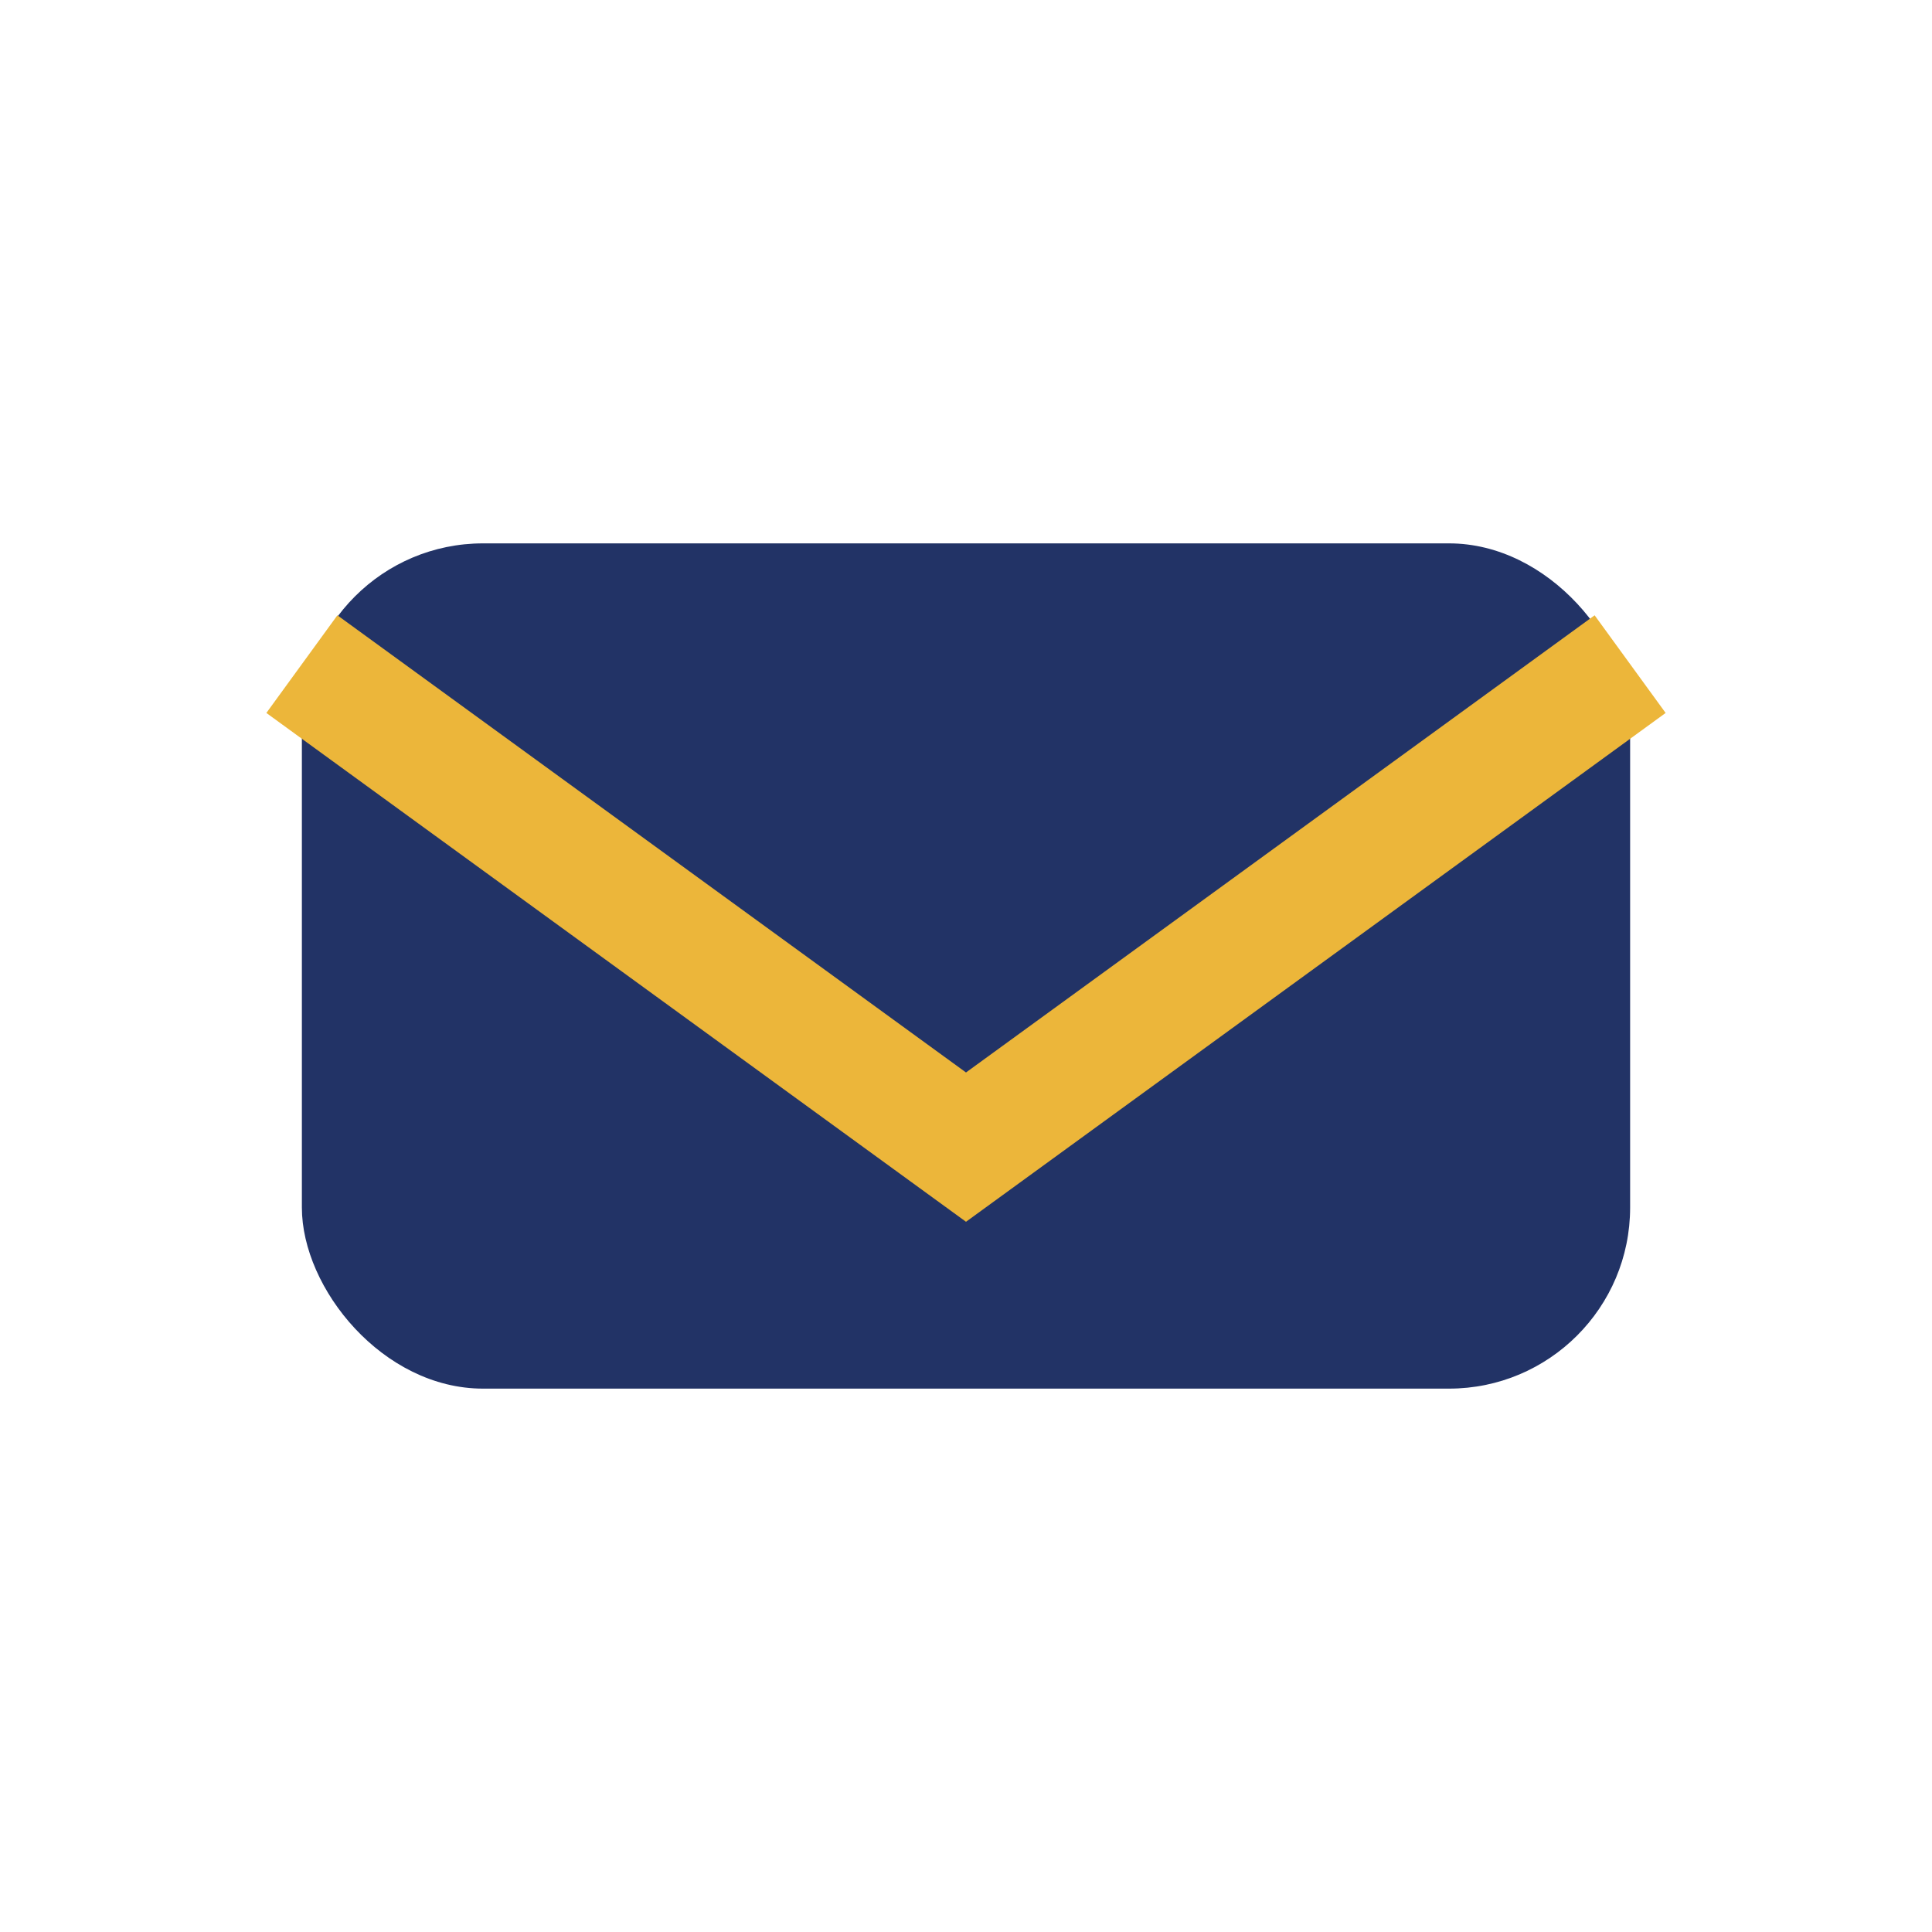
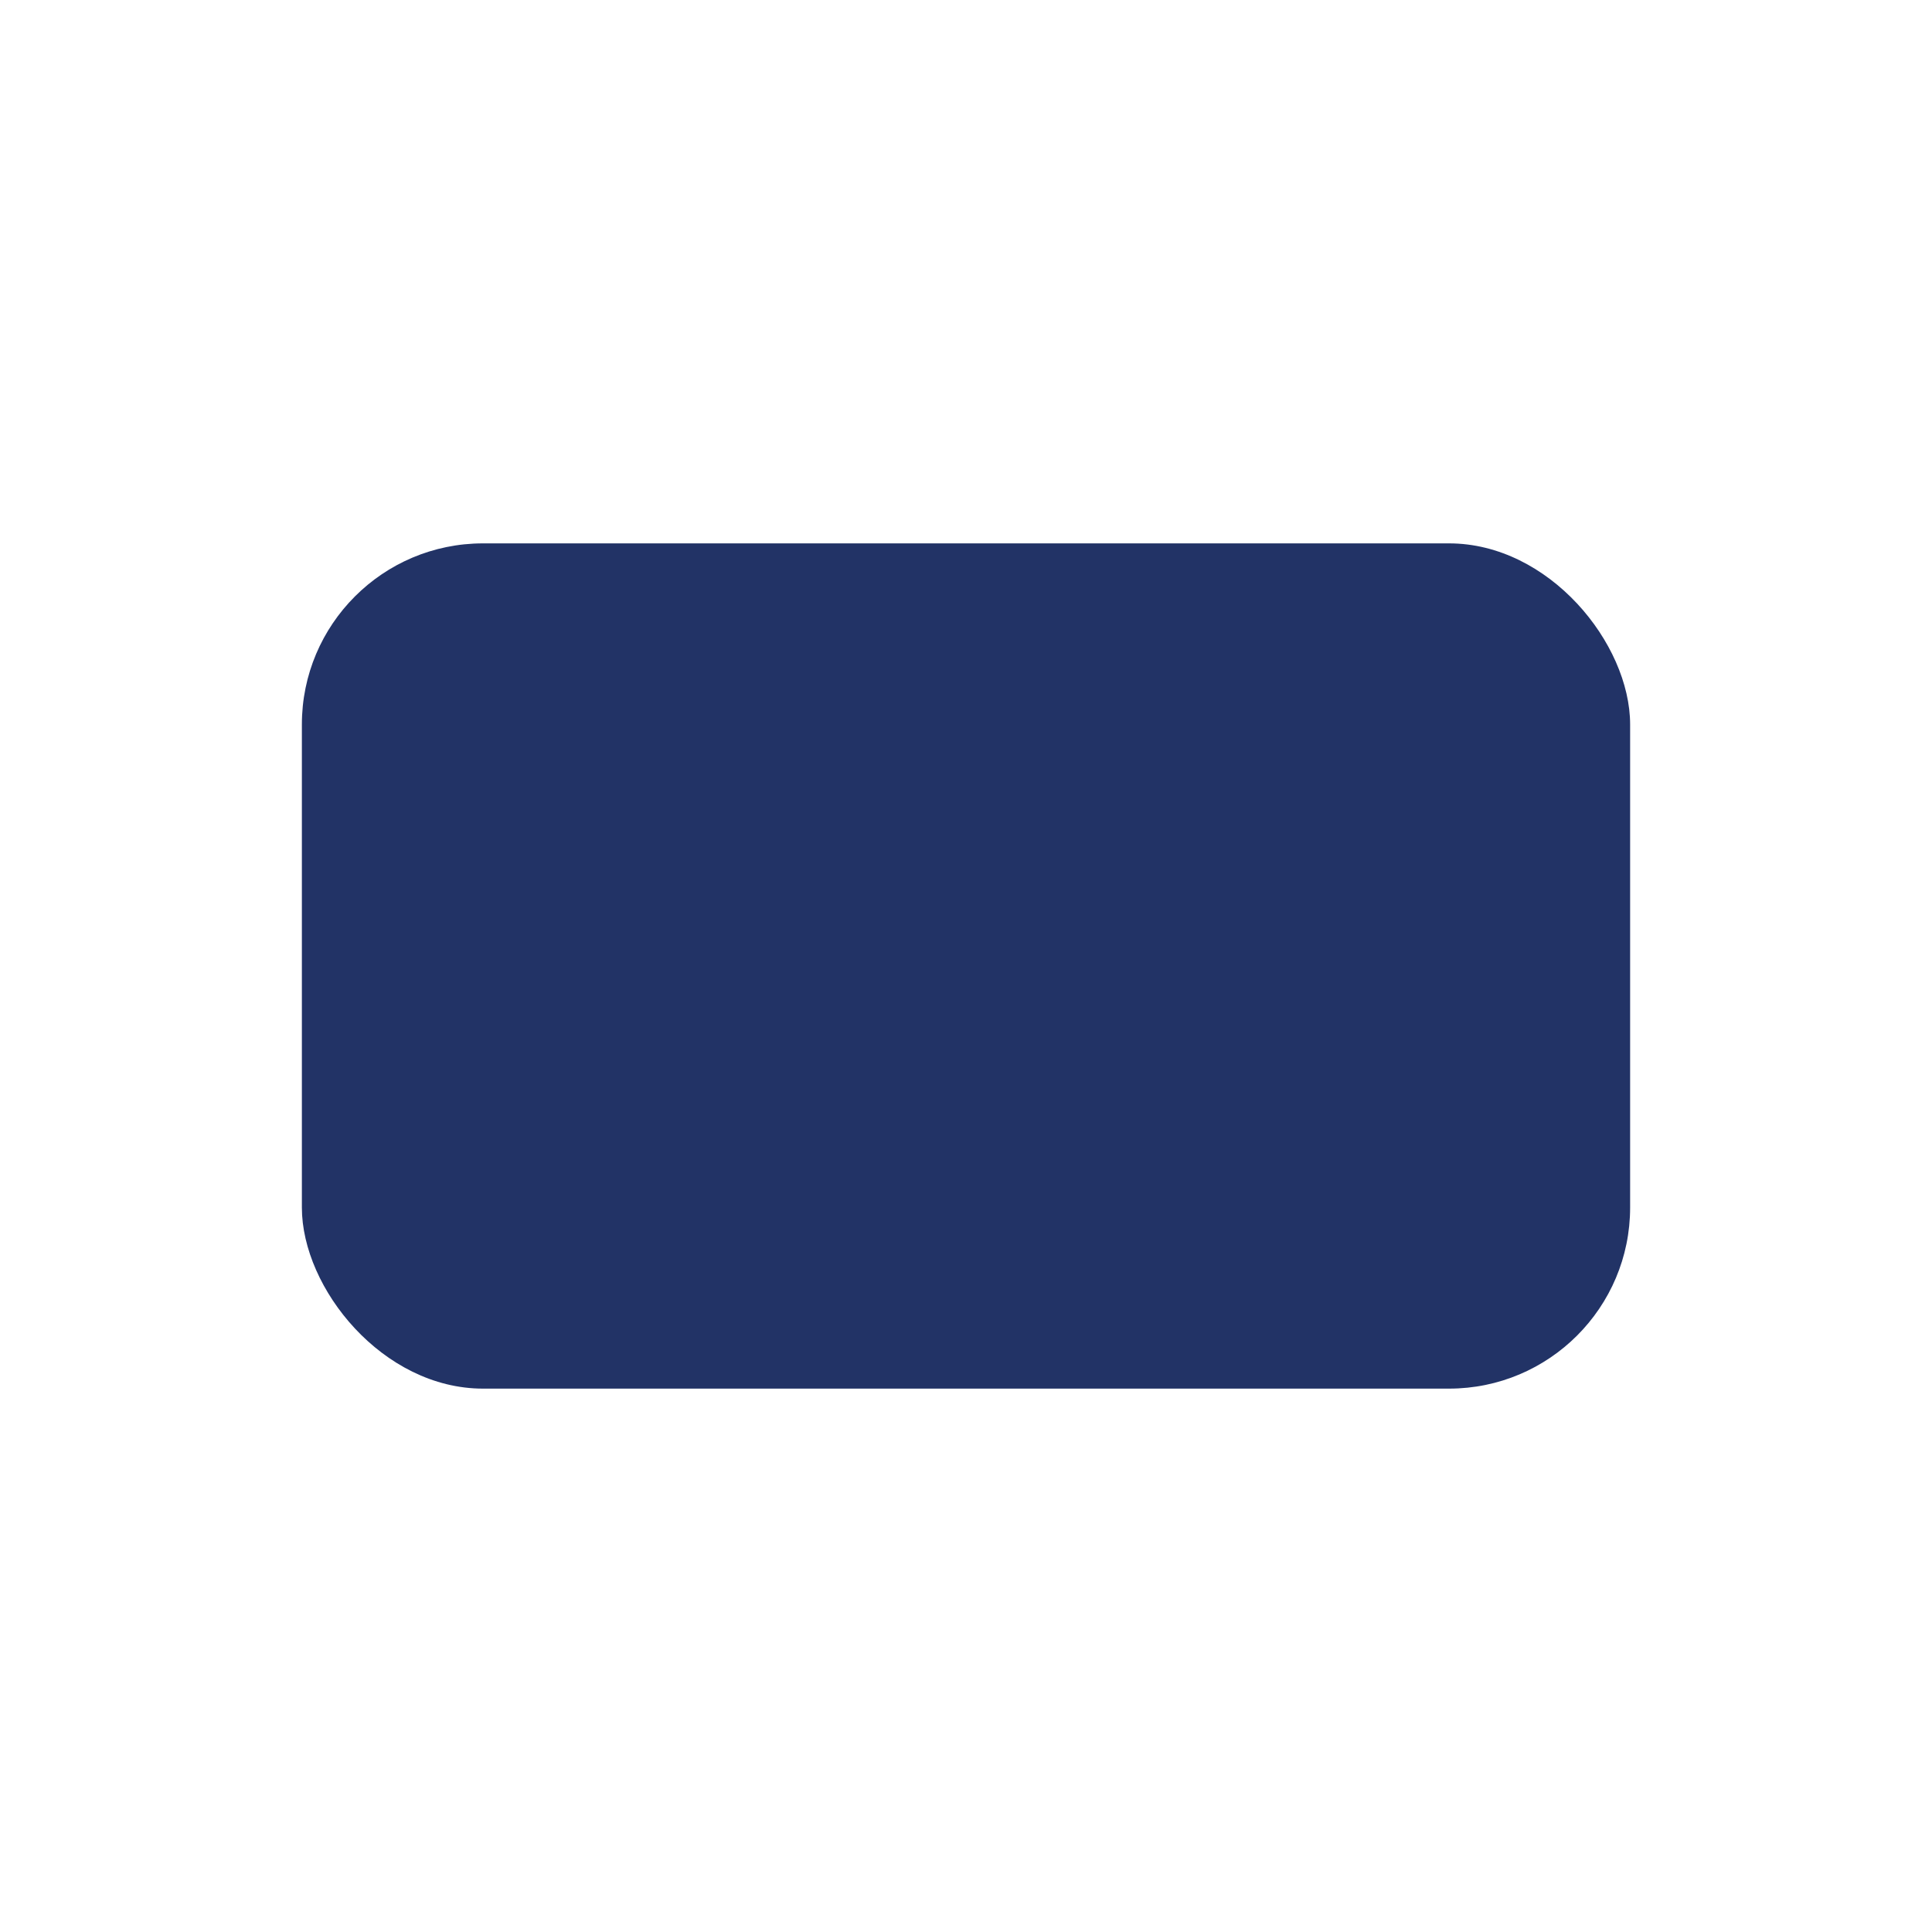
<svg xmlns="http://www.w3.org/2000/svg" width="32" height="32" viewBox="0 0 32 32">
  <rect x="5" y="9" width="22" height="14" rx="3" fill="#223366" />
-   <path d="M5 11l11 8 11-8" fill="none" stroke="#ECB63A" stroke-width="2" />
</svg>